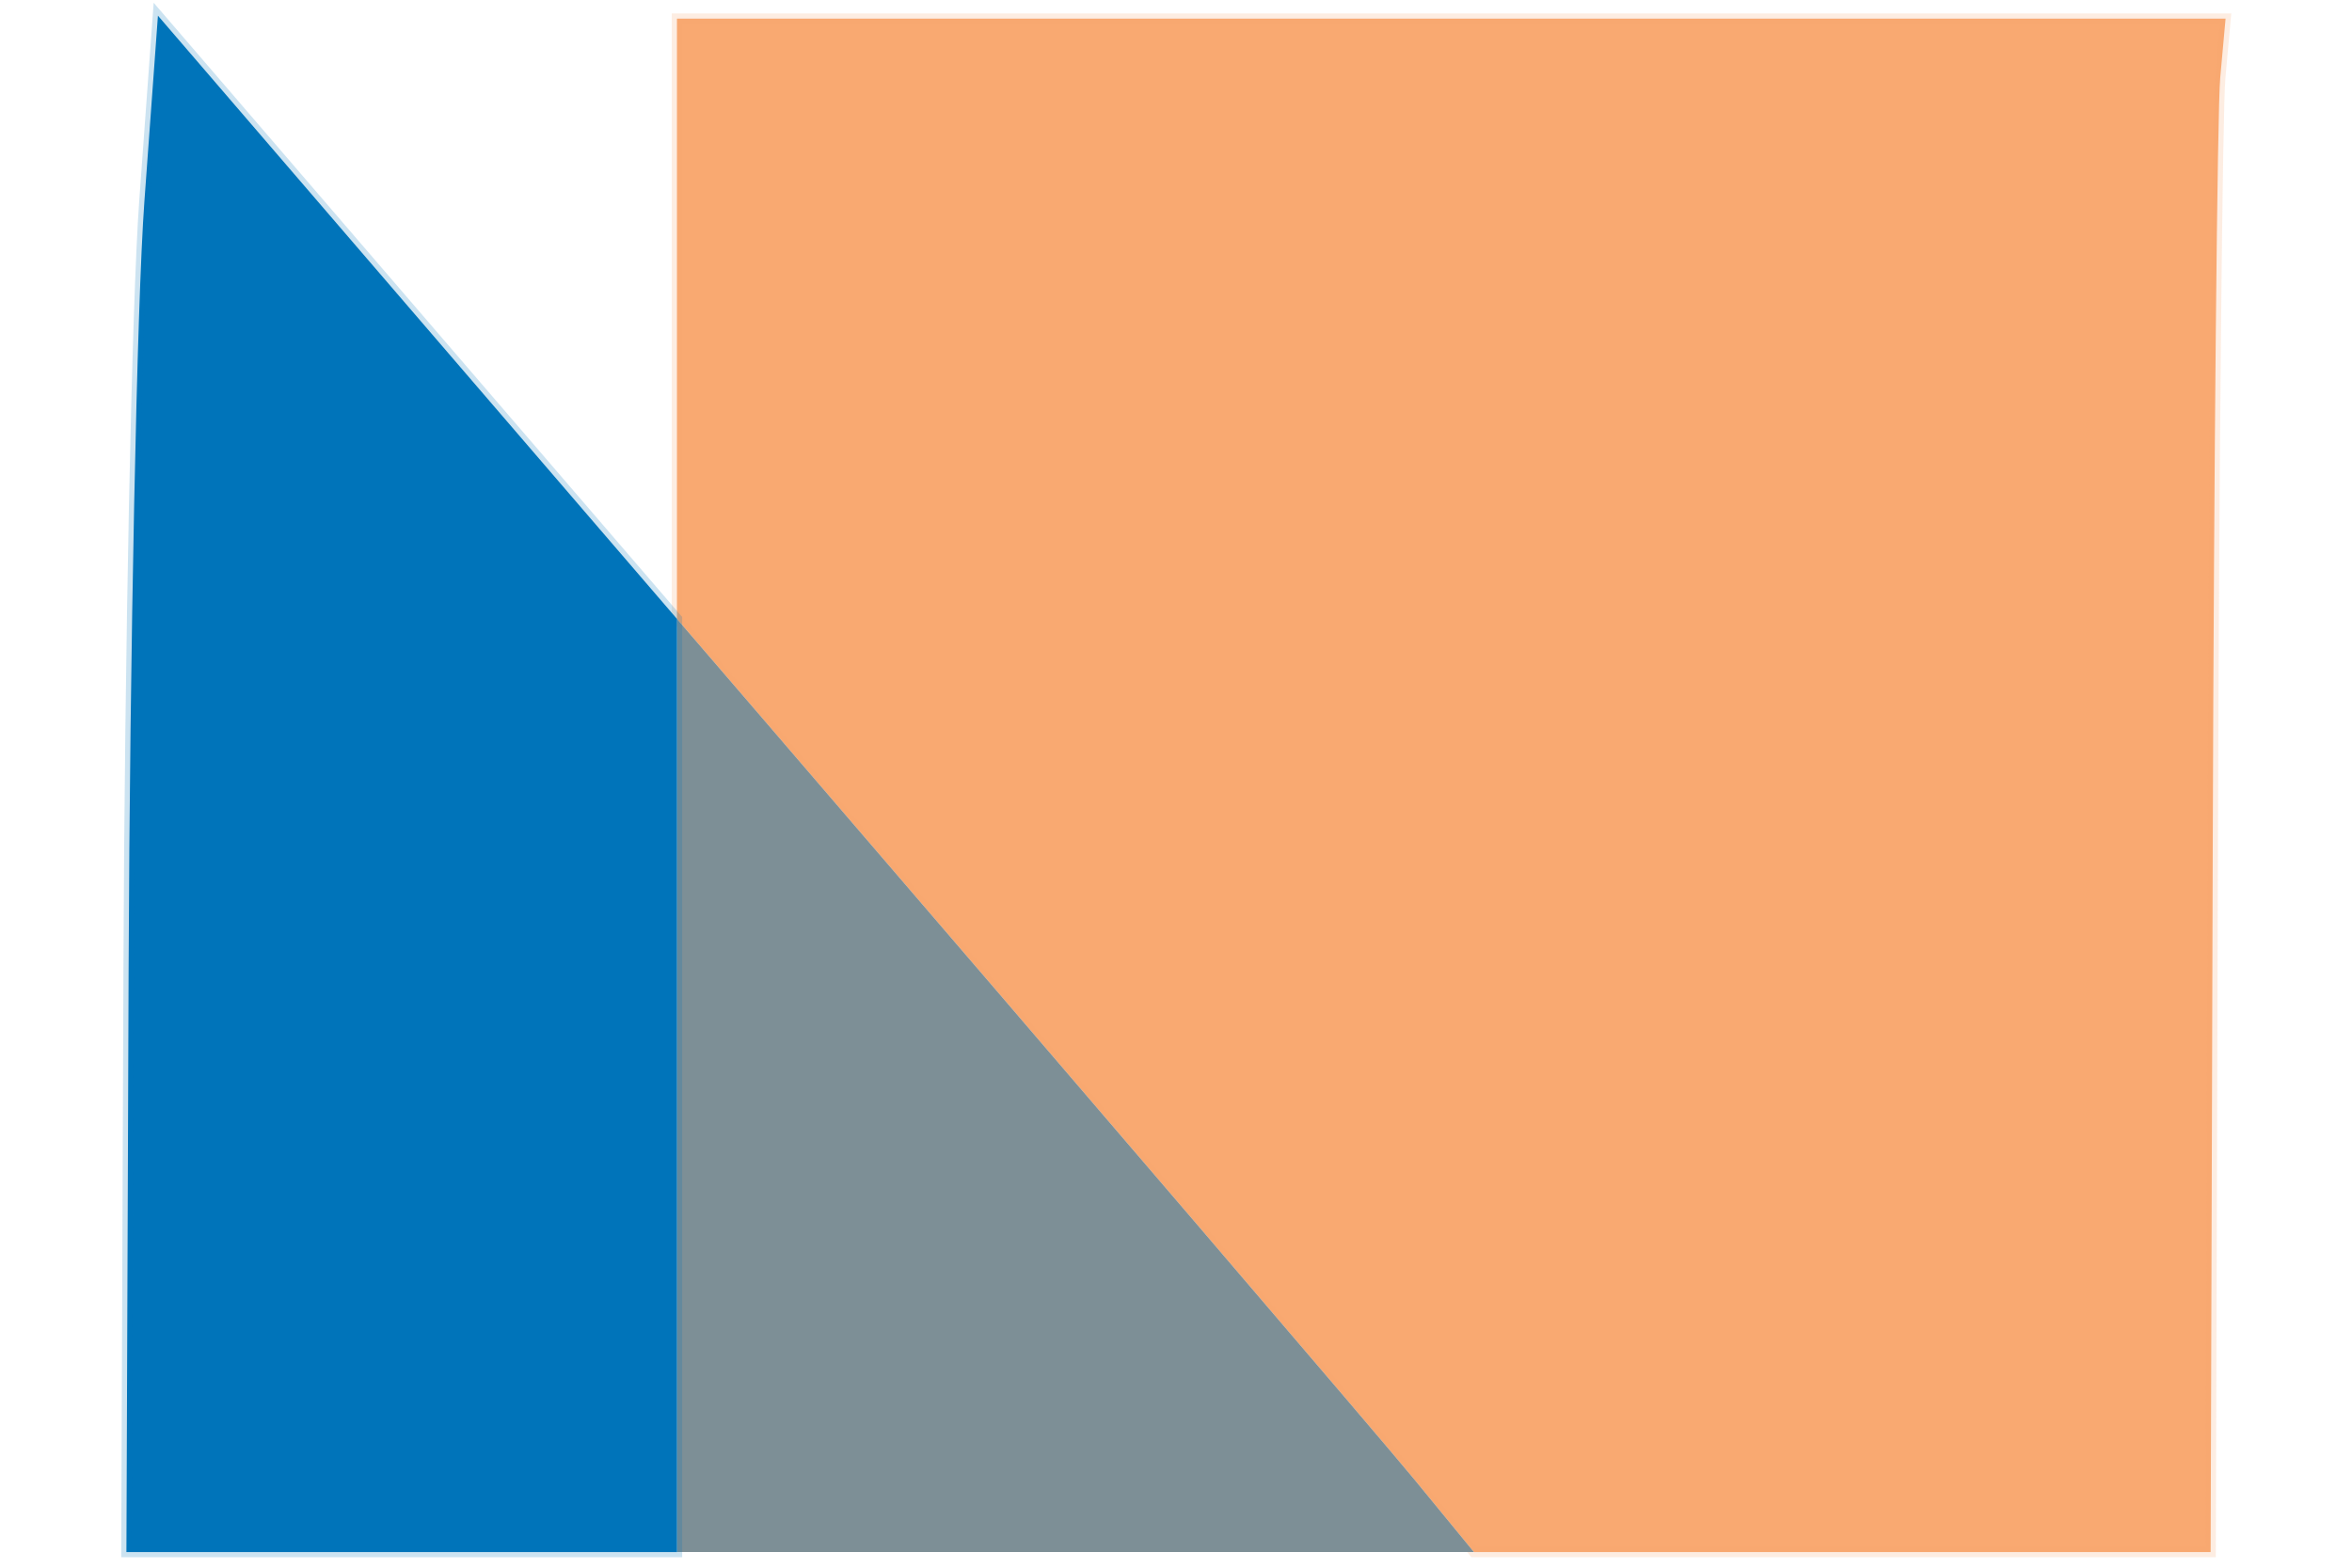
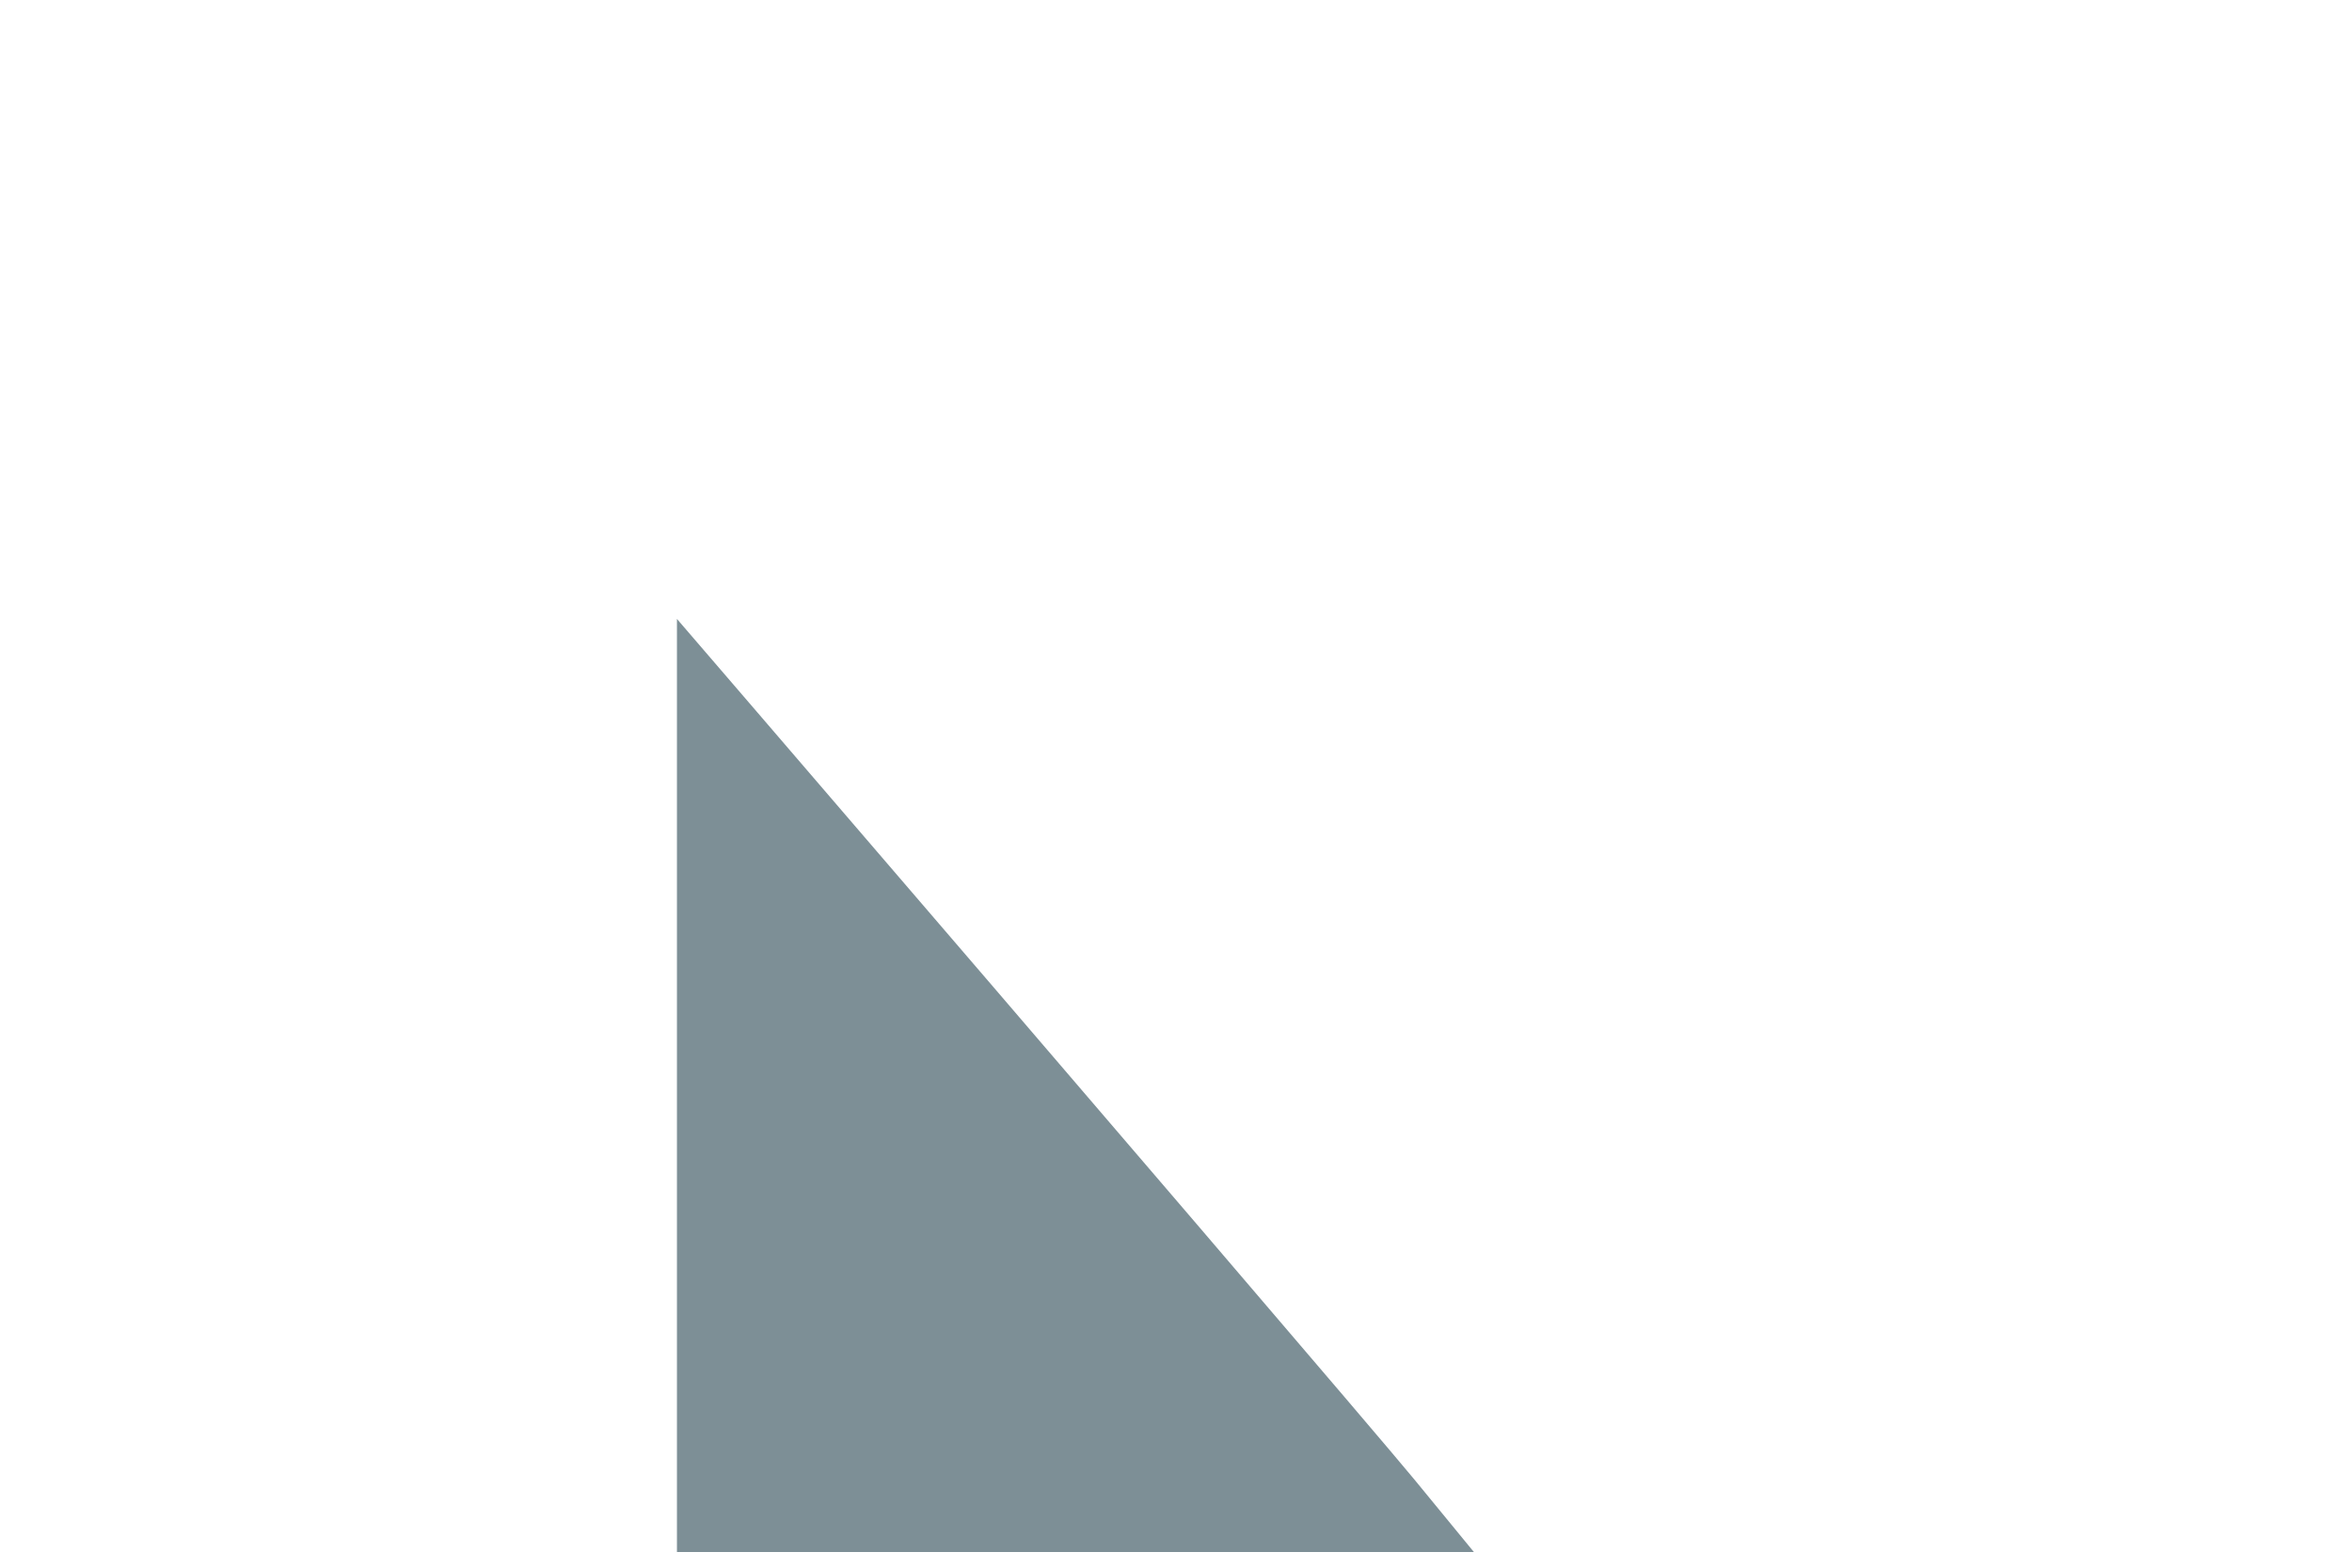
<svg xmlns="http://www.w3.org/2000/svg" width="60mm" height="40mm" viewBox="0 0 60 40">
-   <path d="m17.269 15.792 2.033 2.364c8.4 9.765 15.952 18.587 16.784 19.601l1.513 1.844h18.795l.054-18.048c.03-9.926.117-18.73.19-19.563l.137-1.515H17.269Z" style="fill:#f9a971;stroke-width:.265;stroke:#f9a971;stroke-opacity:.2;fill-opacity:1" />
  <path d="M17.269 15.792V39.6h20.33l-1.513-1.844c-.832-1.014-8.385-9.836-16.784-19.601Z" style="fill:#7d8f96;fill-opacity:1;stroke-width:.265" />
-   <path d="m4.029.4-.346 4.746c-.19 2.61-.37 11.43-.402 19.6l-.056 14.855H17.27V15.792Z" style="fill:#0074ba;stroke-width:.265;stroke:#0074ba;stroke-opacity:.2;stroke-dasharray:none" />
</svg>